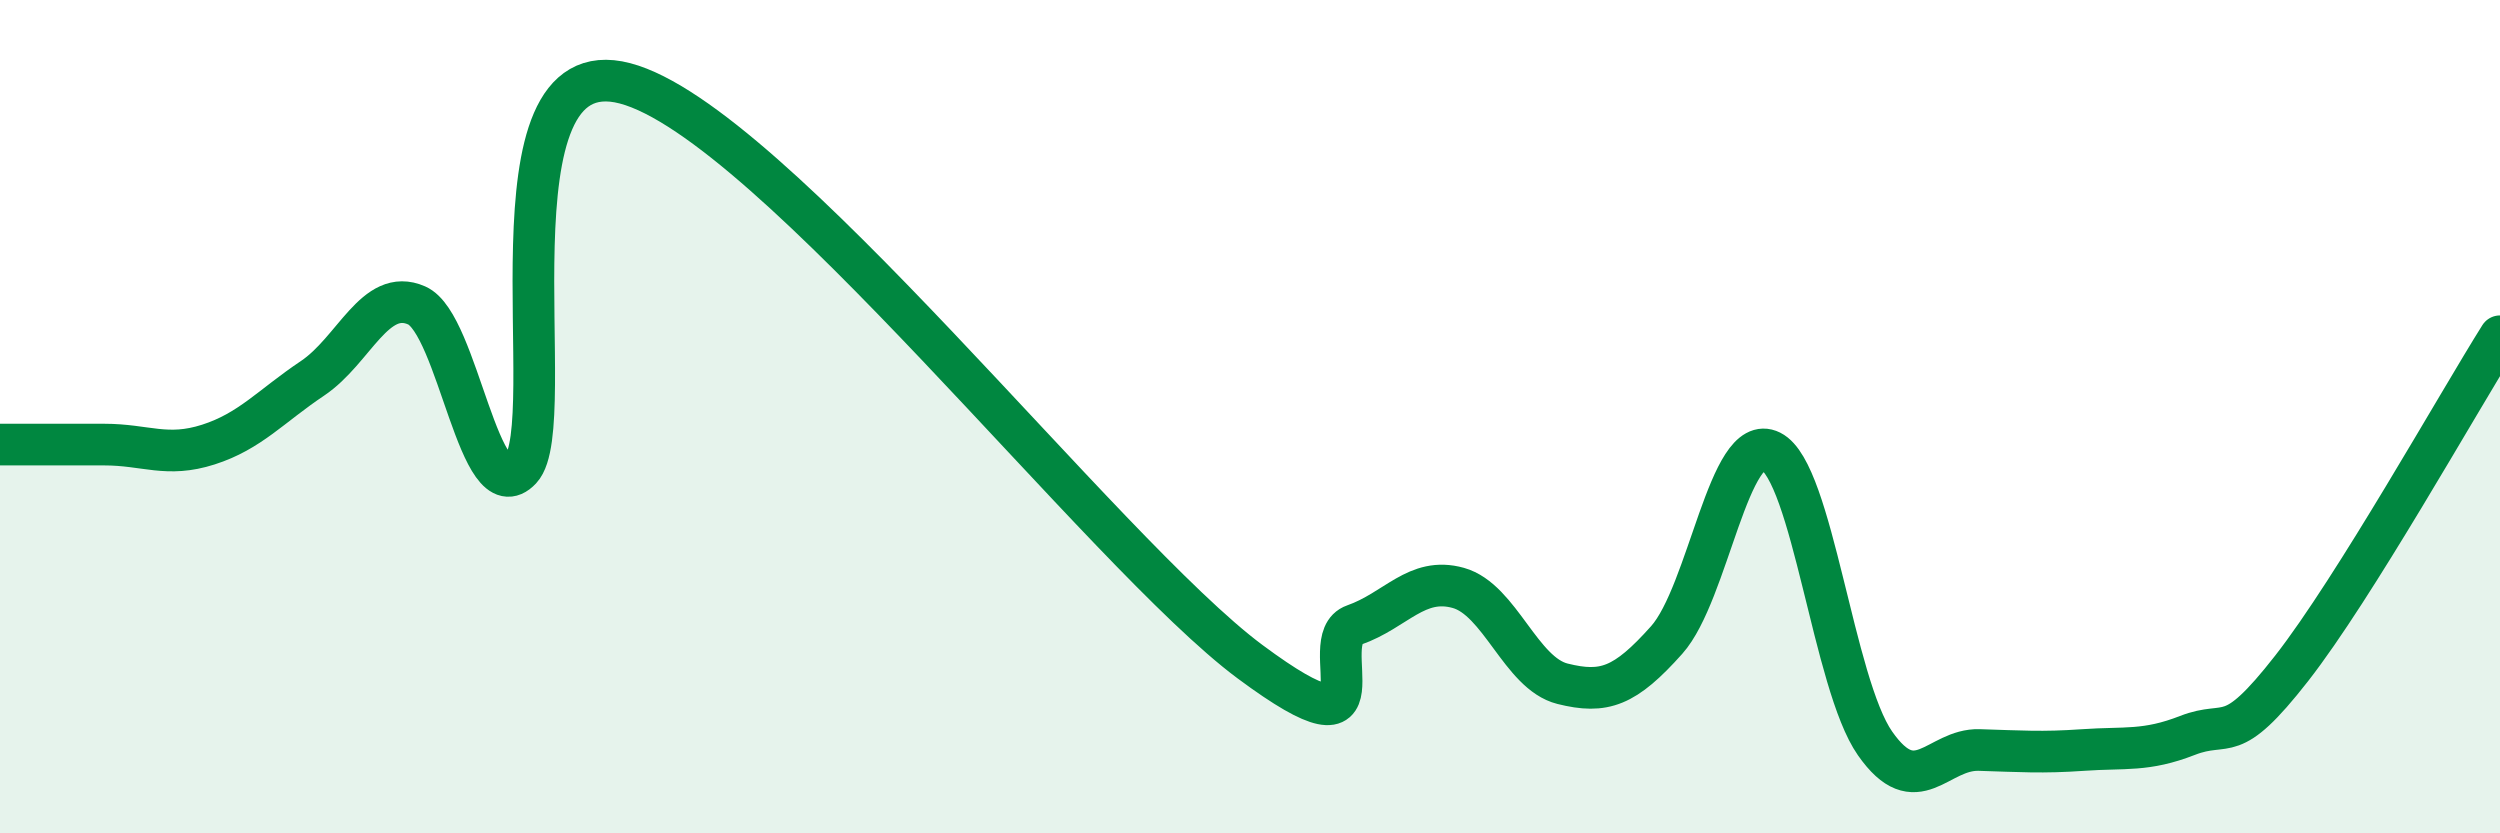
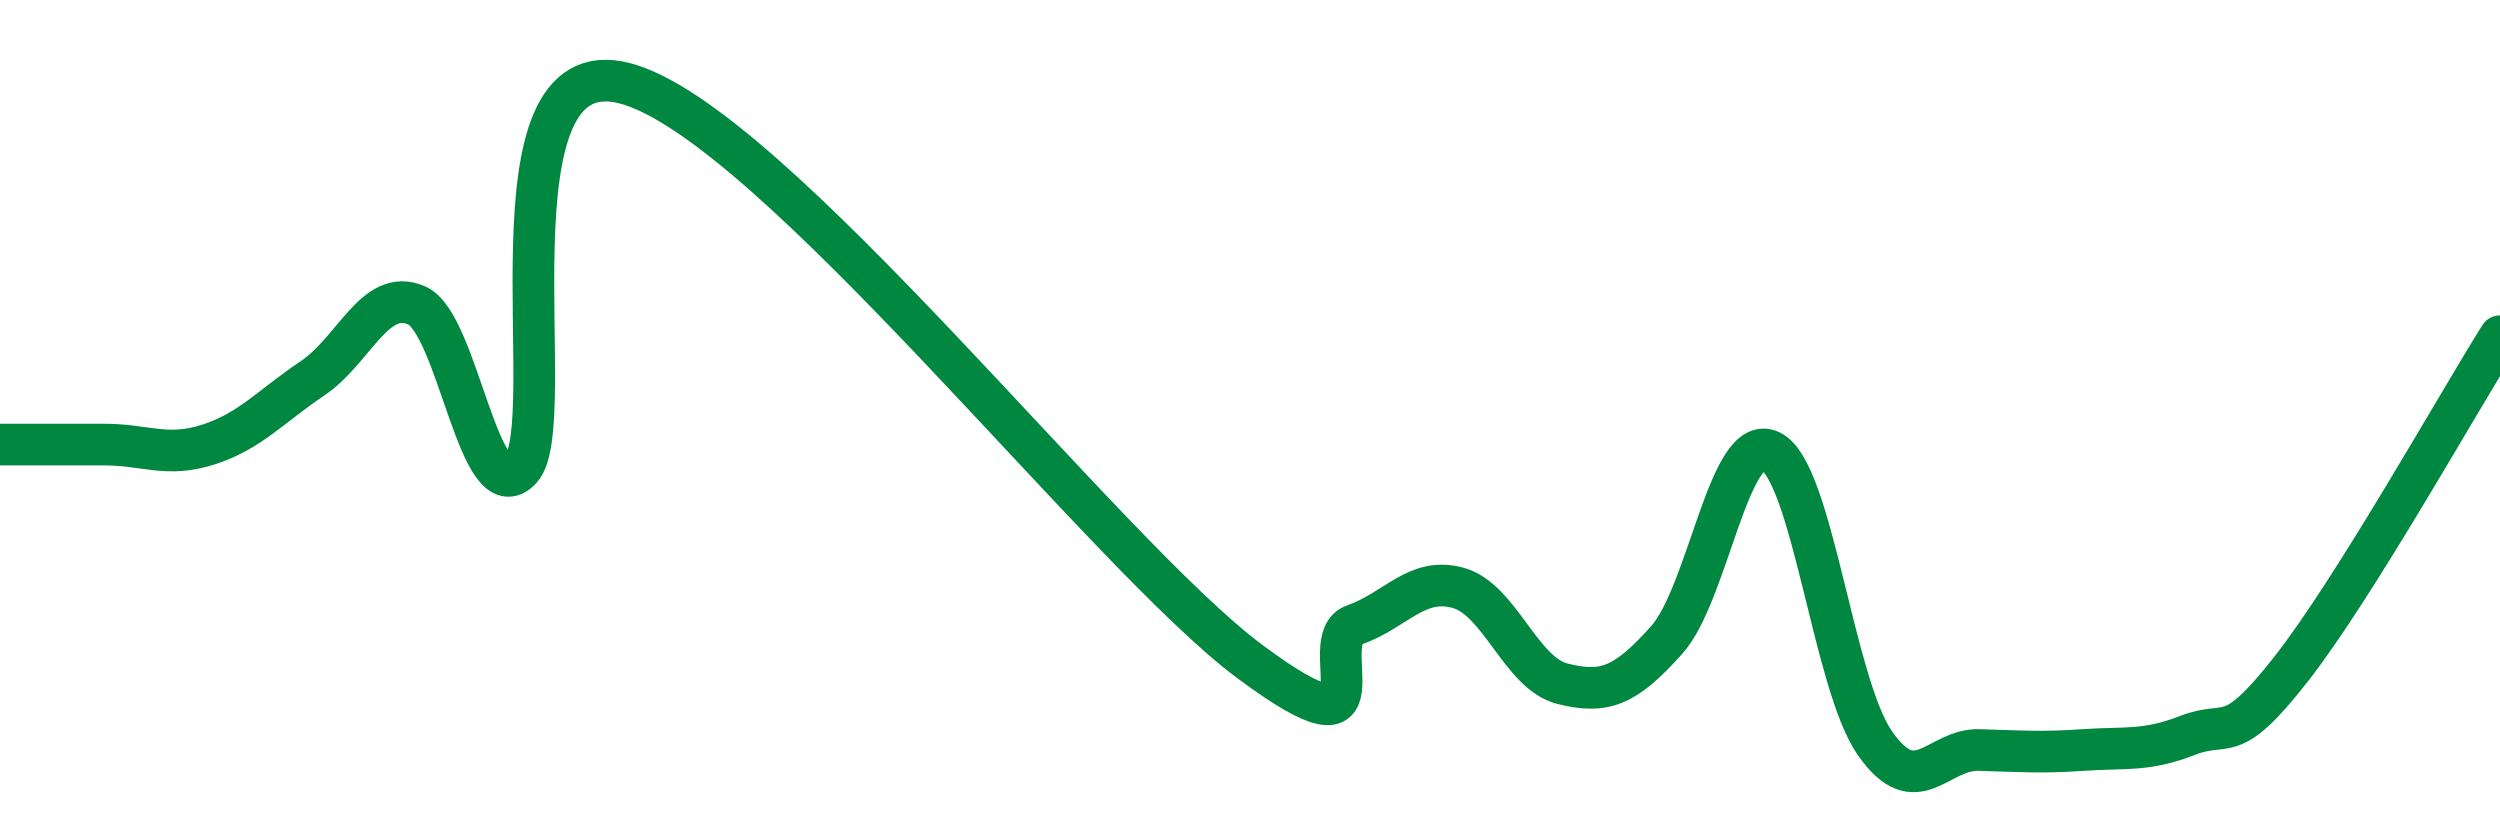
<svg xmlns="http://www.w3.org/2000/svg" width="60" height="20" viewBox="0 0 60 20">
-   <path d="M 0,10.67 C 0.5,10.67 1.5,10.67 2.5,10.67 C 3.5,10.67 4,10.99 5,10.67 C 6,10.35 6.5,9.75 7.5,9.08 C 8.5,8.41 9,6.89 10,7.33 C 11,7.77 11.5,12.33 12.5,11.26 C 13.5,10.19 11.5,1.08 15,2 C 18.5,2.92 26.5,13.28 30,15.88 C 33.5,18.48 31.5,15.35 32.5,15 C 33.5,14.65 34,13.83 35,14.11 C 36,14.39 36.5,16.16 37.5,16.41 C 38.5,16.66 39,16.48 40,15.36 C 41,14.24 41.5,10.33 42.5,10.83 C 43.5,11.33 44,16.41 45,17.84 C 46,19.27 46.5,17.97 47.5,18 C 48.5,18.03 49,18.07 50,18 C 51,17.93 51.5,18.04 52.5,17.65 C 53.5,17.26 53.5,17.96 55,16.04 C 56.5,14.12 59,9.66 60,8.07L60 20L0 20Z" fill="#008740" opacity="0.1" stroke-linecap="round" stroke-linejoin="round" />
  <path d="M 0,10.67 C 0.5,10.67 1.5,10.67 2.5,10.67 C 3.5,10.67 4,10.99 5,10.67 C 6,10.35 6.5,9.75 7.5,9.08 C 8.5,8.41 9,6.89 10,7.33 C 11,7.77 11.5,12.33 12.5,11.26 C 13.5,10.19 11.5,1.08 15,2 C 18.5,2.92 26.5,13.28 30,15.88 C 33.5,18.48 31.5,15.35 32.5,15 C 33.5,14.65 34,13.83 35,14.11 C 36,14.39 36.5,16.16 37.5,16.41 C 38.5,16.66 39,16.48 40,15.36 C 41,14.24 41.5,10.33 42.5,10.83 C 43.5,11.33 44,16.41 45,17.84 C 46,19.27 46.5,17.97 47.5,18 C 48.5,18.03 49,18.07 50,18 C 51,17.93 51.5,18.04 52.5,17.65 C 53.5,17.26 53.5,17.96 55,16.04 C 56.5,14.12 59,9.66 60,8.07" stroke="#008740" stroke-width="1" fill="none" stroke-linecap="round" stroke-linejoin="round" />
</svg>